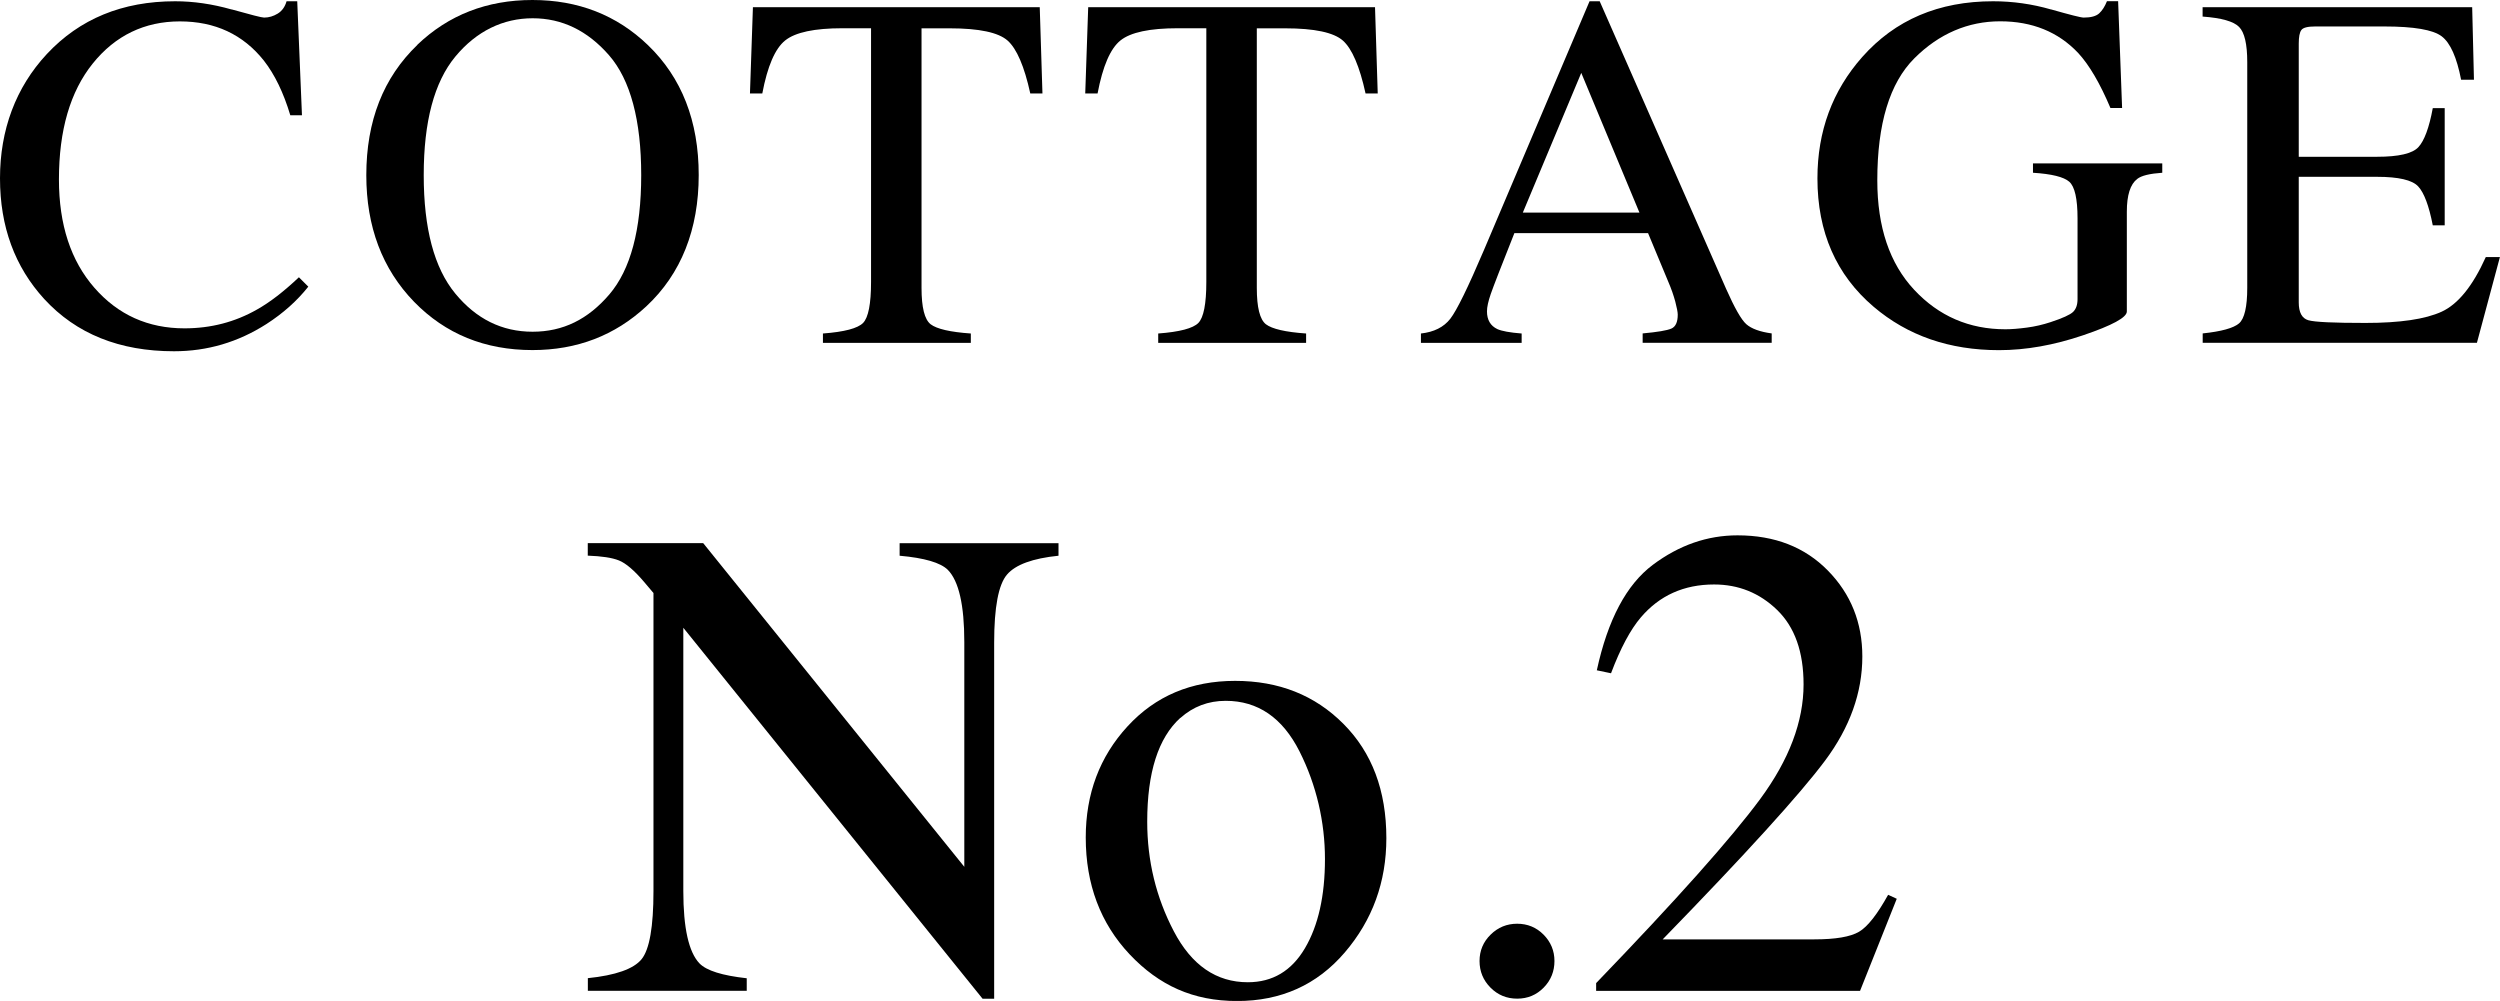
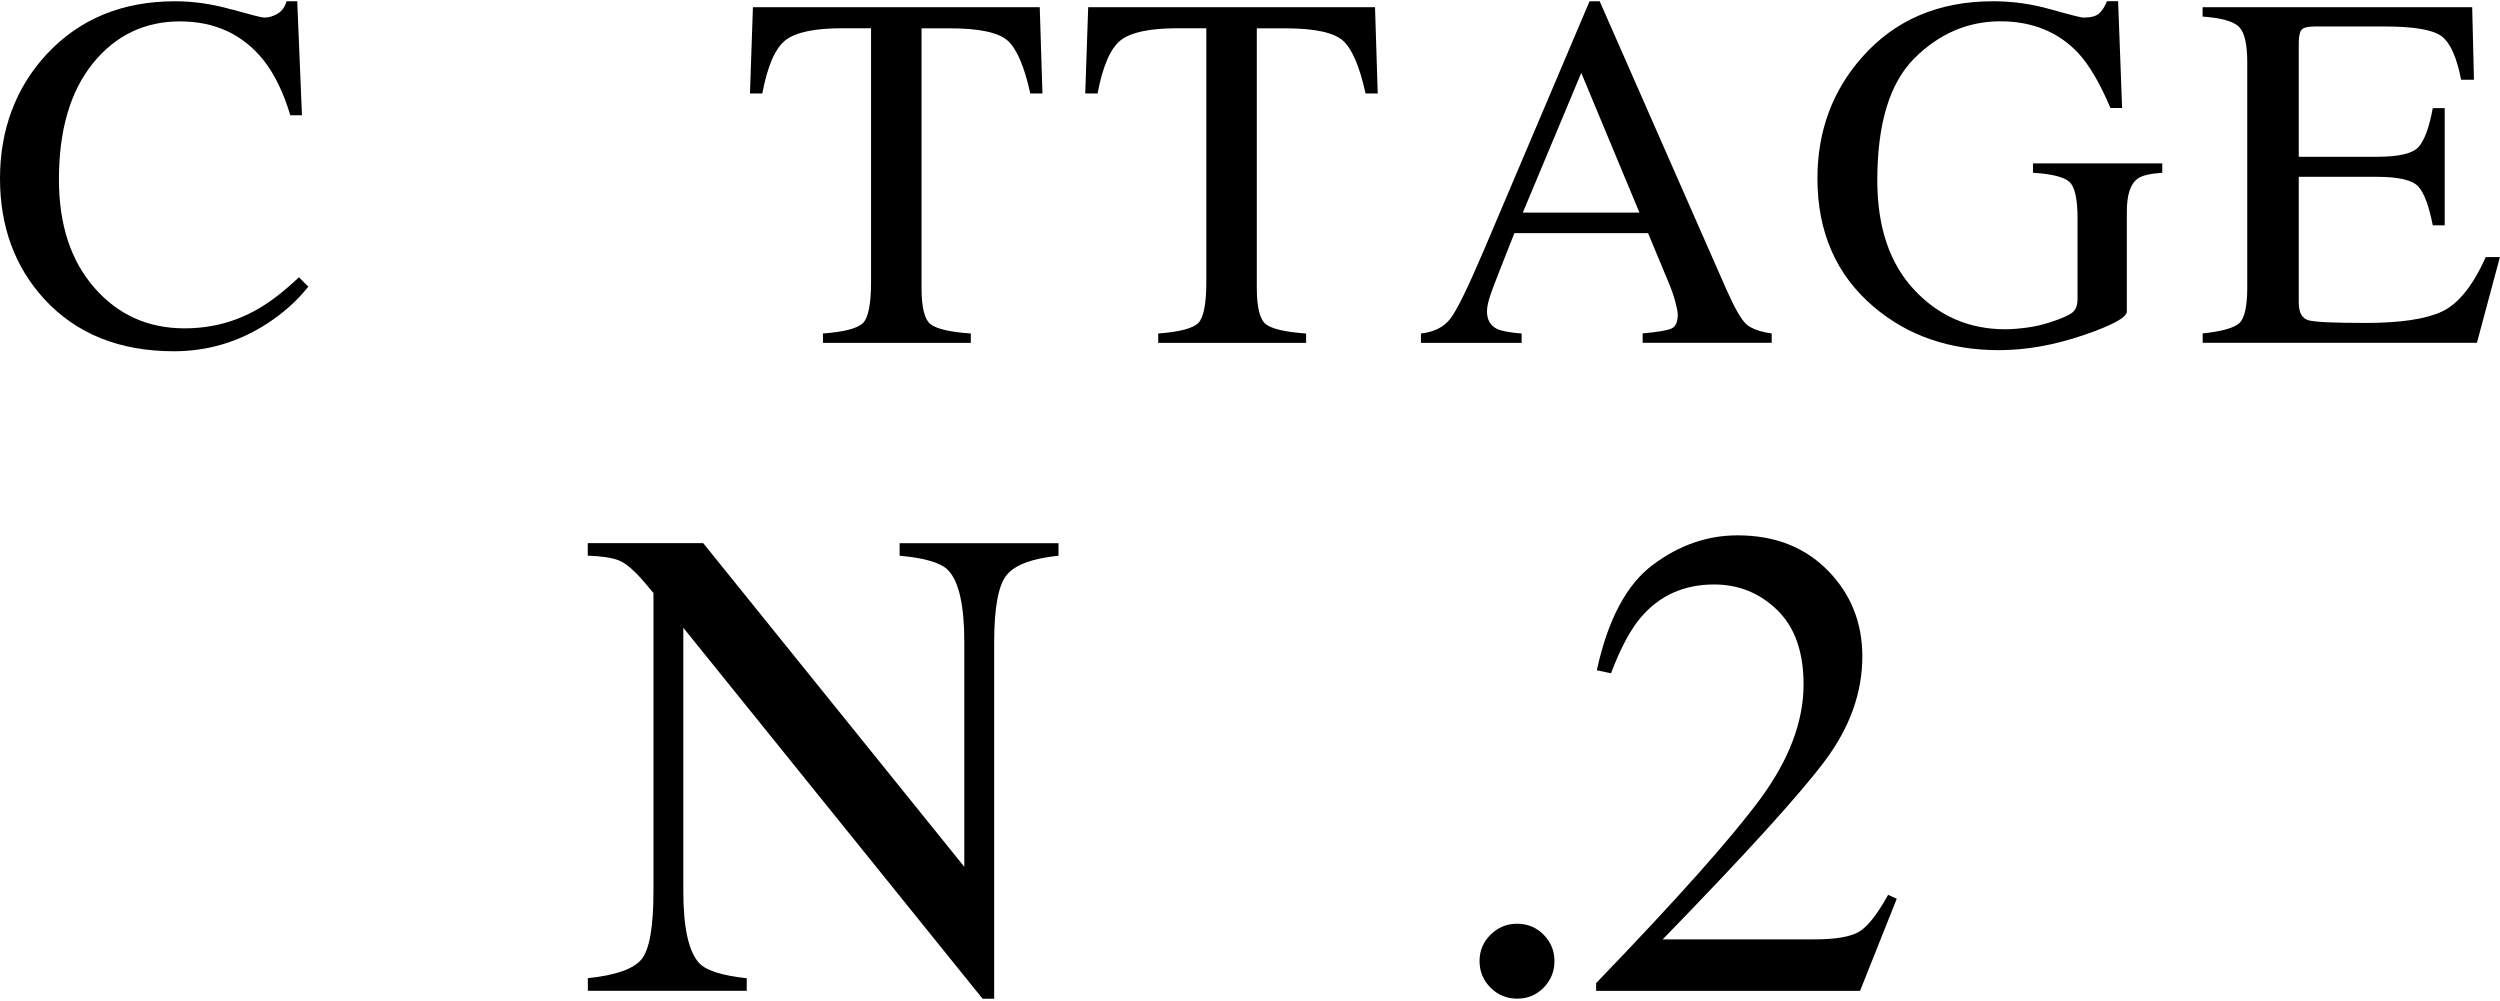
<svg xmlns="http://www.w3.org/2000/svg" id="_レイヤー_2" data-name="レイヤー 2" viewBox="0 0 295.65 118.37">
  <g id="_レイヤー_1-2" data-name="レイヤー 1">
    <g>
      <path d="M27.39,1.11c2.29.64,3.56.97,3.84.97.57,0,1.1-.16,1.61-.47.51-.31.86-.8,1.05-1.46h1.26l.56,13.48h-1.38c-.8-2.68-1.85-4.83-3.13-6.47-2.46-3.09-5.77-4.63-9.93-4.63s-7.63,1.66-10.3,4.98c-2.67,3.32-4,7.89-4,13.71,0,5.35,1.4,9.62,4.2,12.82s6.35,4.79,10.65,4.79c3.11,0,5.97-.74,8.58-2.23,1.5-.84,3.15-2.11,4.95-3.81l1.11,1.11c-1.33,1.68-2.98,3.15-4.95,4.42-3.36,2.15-7,3.22-10.93,3.22-6.45,0-11.56-2.06-15.35-6.18C1.75,31.55,0,26.8,0,21.09S1.85,10.35,5.54,6.39C9.42,2.23,14.48.15,20.71.15c2.17,0,4.39.32,6.68.97Z" />
-       <path d="M49.35,5.3c3.69-3.53,8.23-5.3,13.62-5.3s9.96,1.78,13.65,5.33c4,3.85,6.01,8.98,6.01,15.38s-2.07,11.68-6.21,15.53c-3.71,3.44-8.19,5.16-13.45,5.16-5.62,0-10.29-1.9-14-5.71-3.77-3.89-5.65-8.88-5.65-14.97,0-6.41,2.01-11.54,6.04-15.41ZM53.83,34.7c2.48,3.02,5.53,4.53,9.15,4.53s6.56-1.47,9.08-4.41c2.51-2.94,3.77-7.64,3.77-14.11s-1.27-11.27-3.81-14.18c-2.54-2.91-5.55-4.37-9.03-4.37s-6.64,1.51-9.14,4.53-3.74,7.69-3.74,14.02,1.24,10.97,3.72,13.99Z" />
      <path d="M89.03.85h33.93l.32,10.2h-1.44c-.7-3.2-1.6-5.29-2.68-6.25s-3.36-1.45-6.84-1.45h-3.34v30.7c0,2.31.36,3.74,1.08,4.3.72.55,2.3.92,4.75,1.09v1.11h-17.49v-1.11c2.54-.19,4.12-.61,4.75-1.25.62-.64.94-2.25.94-4.84V3.34h-3.37c-3.32,0-5.58.48-6.78,1.44-1.2.96-2.1,3.05-2.71,6.27h-1.46l.35-10.2Z" />
      <path d="M128.68.85h33.93l.32,10.2h-1.44c-.7-3.2-1.6-5.29-2.68-6.25s-3.36-1.45-6.84-1.45h-3.34v30.7c0,2.31.36,3.74,1.08,4.3.72.55,2.3.92,4.75,1.09v1.11h-17.49v-1.11c2.54-.19,4.12-.61,4.75-1.25.62-.64.94-2.25.94-4.84V3.34h-3.37c-3.32,0-5.58.48-6.78,1.44-1.2.96-2.1,3.05-2.71,6.27h-1.46l.35-10.2Z" />
      <path d="M168.04,40.55v-1.11c1.54-.17,2.7-.75,3.47-1.74.77-.99,2.09-3.69,3.97-8.1L187.98.15h1.2l14.95,34.01c1,2.25,1.79,3.65,2.39,4.18.6.53,1.6.9,3,1.09v1.11h-15.26v-1.11c1.75-.16,2.88-.35,3.39-.57.51-.22.76-.77.76-1.65,0-.29-.1-.81-.29-1.54-.2-.74-.47-1.52-.82-2.33l-2.4-5.77h-15.81c-1.56,3.93-2.49,6.32-2.79,7.19-.3.87-.45,1.55-.45,2.06,0,1.01.41,1.71,1.23,2.1.51.23,1.46.41,2.87.52v1.11h-11.89ZM193.88,25.14l-6.88-16.52-6.91,16.52h13.78Z" />
      <path d="M242.55,1.11c2.25.64,3.54.97,3.87.97.86,0,1.47-.17,1.83-.5.36-.33.67-.81.92-1.44h1.32l.47,12.63h-1.38c-1.23-2.91-2.5-5.08-3.81-6.5-2.36-2.5-5.44-3.75-9.23-3.75s-7.23,1.46-10.15,4.38c-2.92,2.92-4.38,7.73-4.38,14.43,0,5.53,1.46,9.84,4.37,12.95s6.5,4.66,10.78,4.66c.72,0,1.57-.07,2.55-.2s1.9-.35,2.78-.64c1.43-.47,2.31-.87,2.67-1.21.35-.34.53-.84.53-1.51v-9.56c0-2.32-.33-3.76-.98-4.33s-2.08-.92-4.29-1.06v-1.11h15.29v1.11c-1.48.1-2.47.34-2.96.73-.82.63-1.23,1.91-1.23,3.87v11.81c0,.7-1.72,1.64-5.17,2.81s-6.76,1.76-9.95,1.76c-5.86,0-10.8-1.71-14.82-5.13-4.43-3.77-6.65-8.83-6.65-15.18,0-5.59,1.77-10.37,5.3-14.36,3.89-4.39,9.04-6.59,15.47-6.59,2.32,0,4.61.32,6.86.97Z" />
      <path d="M260.49,39.43c2.21-.23,3.64-.63,4.29-1.18.65-.55.98-1.96.98-4.21V7.35c0-2.13-.32-3.52-.97-4.17-.64-.65-2.08-1.06-4.31-1.22V.85h31.88l.21,8.58h-1.52c-.51-2.64-1.27-4.35-2.29-5.13-1.02-.78-3.28-1.17-6.8-1.17h-8.17c-.88,0-1.43.14-1.63.42-.21.28-.31.82-.31,1.6v13.39h9.26c2.56,0,4.19-.38,4.89-1.14.7-.76,1.27-2.29,1.7-4.61h1.41v13.86h-1.41c-.45-2.32-1.03-3.86-1.73-4.61-.7-.75-2.32-1.13-4.86-1.13h-9.26v14.85c0,1.19.38,1.89,1.13,2.11.75.22,3.01.32,6.76.32,4.07,0,7.07-.44,9.01-1.33,1.94-.89,3.68-3.04,5.22-6.46h1.67l-2.72,10.14h-32.43v-1.11Z" />
      <path d="M69.5,115.68c3.31-.34,5.43-1.09,6.37-2.24s1.41-3.84,1.41-8.06v-35.25l-1.09-1.29c-1.17-1.38-2.17-2.23-2.99-2.56s-2.05-.51-3.69-.57v-1.48h13.65l30.88,38.28v-26.58c0-4.37-.65-7.22-1.95-8.54-.86-.85-2.76-1.41-5.7-1.67v-1.48h18.79v1.48c-3.05.31-5.08,1.05-6.09,2.23s-1.52,3.85-1.52,8.05v42.11h-1.37l-35.39-43.87v31.14c0,4.37.64,7.22,1.91,8.55.83.86,2.7,1.44,5.59,1.76v1.48h-18.79v-1.48Z" />
-       <path d="M133.35,85.89c3.29-3.58,7.53-5.37,12.71-5.37s9.43,1.69,12.81,5.08c3.38,3.39,5.08,7.89,5.08,13.52,0,5.18-1.64,9.69-4.92,13.52s-7.53,5.74-12.73,5.74-9.23-1.84-12.7-5.51c-3.46-3.67-5.2-8.28-5.2-13.83,0-5.18,1.65-9.56,4.94-13.14ZM139.58,84.9c-2.61,2.37-3.91,6.46-3.91,12.27,0,4.64,1.05,8.96,3.15,12.97,2.1,4.01,5.02,6.02,8.75,6.02,2.92,0,5.17-1.34,6.75-4.02,1.58-2.68,2.37-6.2,2.37-10.55s-1-8.75-3.01-12.73-4.92-5.98-8.73-5.98c-2.06,0-3.85.68-5.36,2.03Z" />
      <path d="M176.26,116.79c-.86-.87-1.29-1.92-1.29-3.14s.44-2.27,1.31-3.12c.87-.86,1.92-1.29,3.14-1.29s2.27.43,3.12,1.29,1.29,1.9,1.29,3.12-.42,2.27-1.27,3.14c-.85.87-1.89,1.31-3.14,1.31s-2.3-.44-3.16-1.31Z" />
      <path d="M188.76,116.26c9.53-9.89,16-17.15,19.41-21.78,3.41-4.63,5.12-9.15,5.12-13.54,0-3.85-1.04-6.78-3.12-8.8-2.08-2.02-4.57-3.02-7.46-3.02-3.57,0-6.46,1.3-8.67,3.9-1.22,1.43-2.4,3.63-3.52,6.6l-1.68-.35c1.3-5.99,3.51-10.14,6.62-12.47,3.11-2.33,6.45-3.49,10.02-3.49,4.4,0,7.96,1.39,10.68,4.16,2.72,2.77,4.08,6.16,4.08,10.17,0,4.27-1.47,8.38-4.42,12.33s-9.34,10.99-19.19,21.12h17.94c2.5,0,4.26-.3,5.28-.9,1.02-.6,2.16-2.06,3.44-4.37l1.02.47-4.34,10.89h-31.21v-.9Z" />
    </g>
  </g>
</svg>